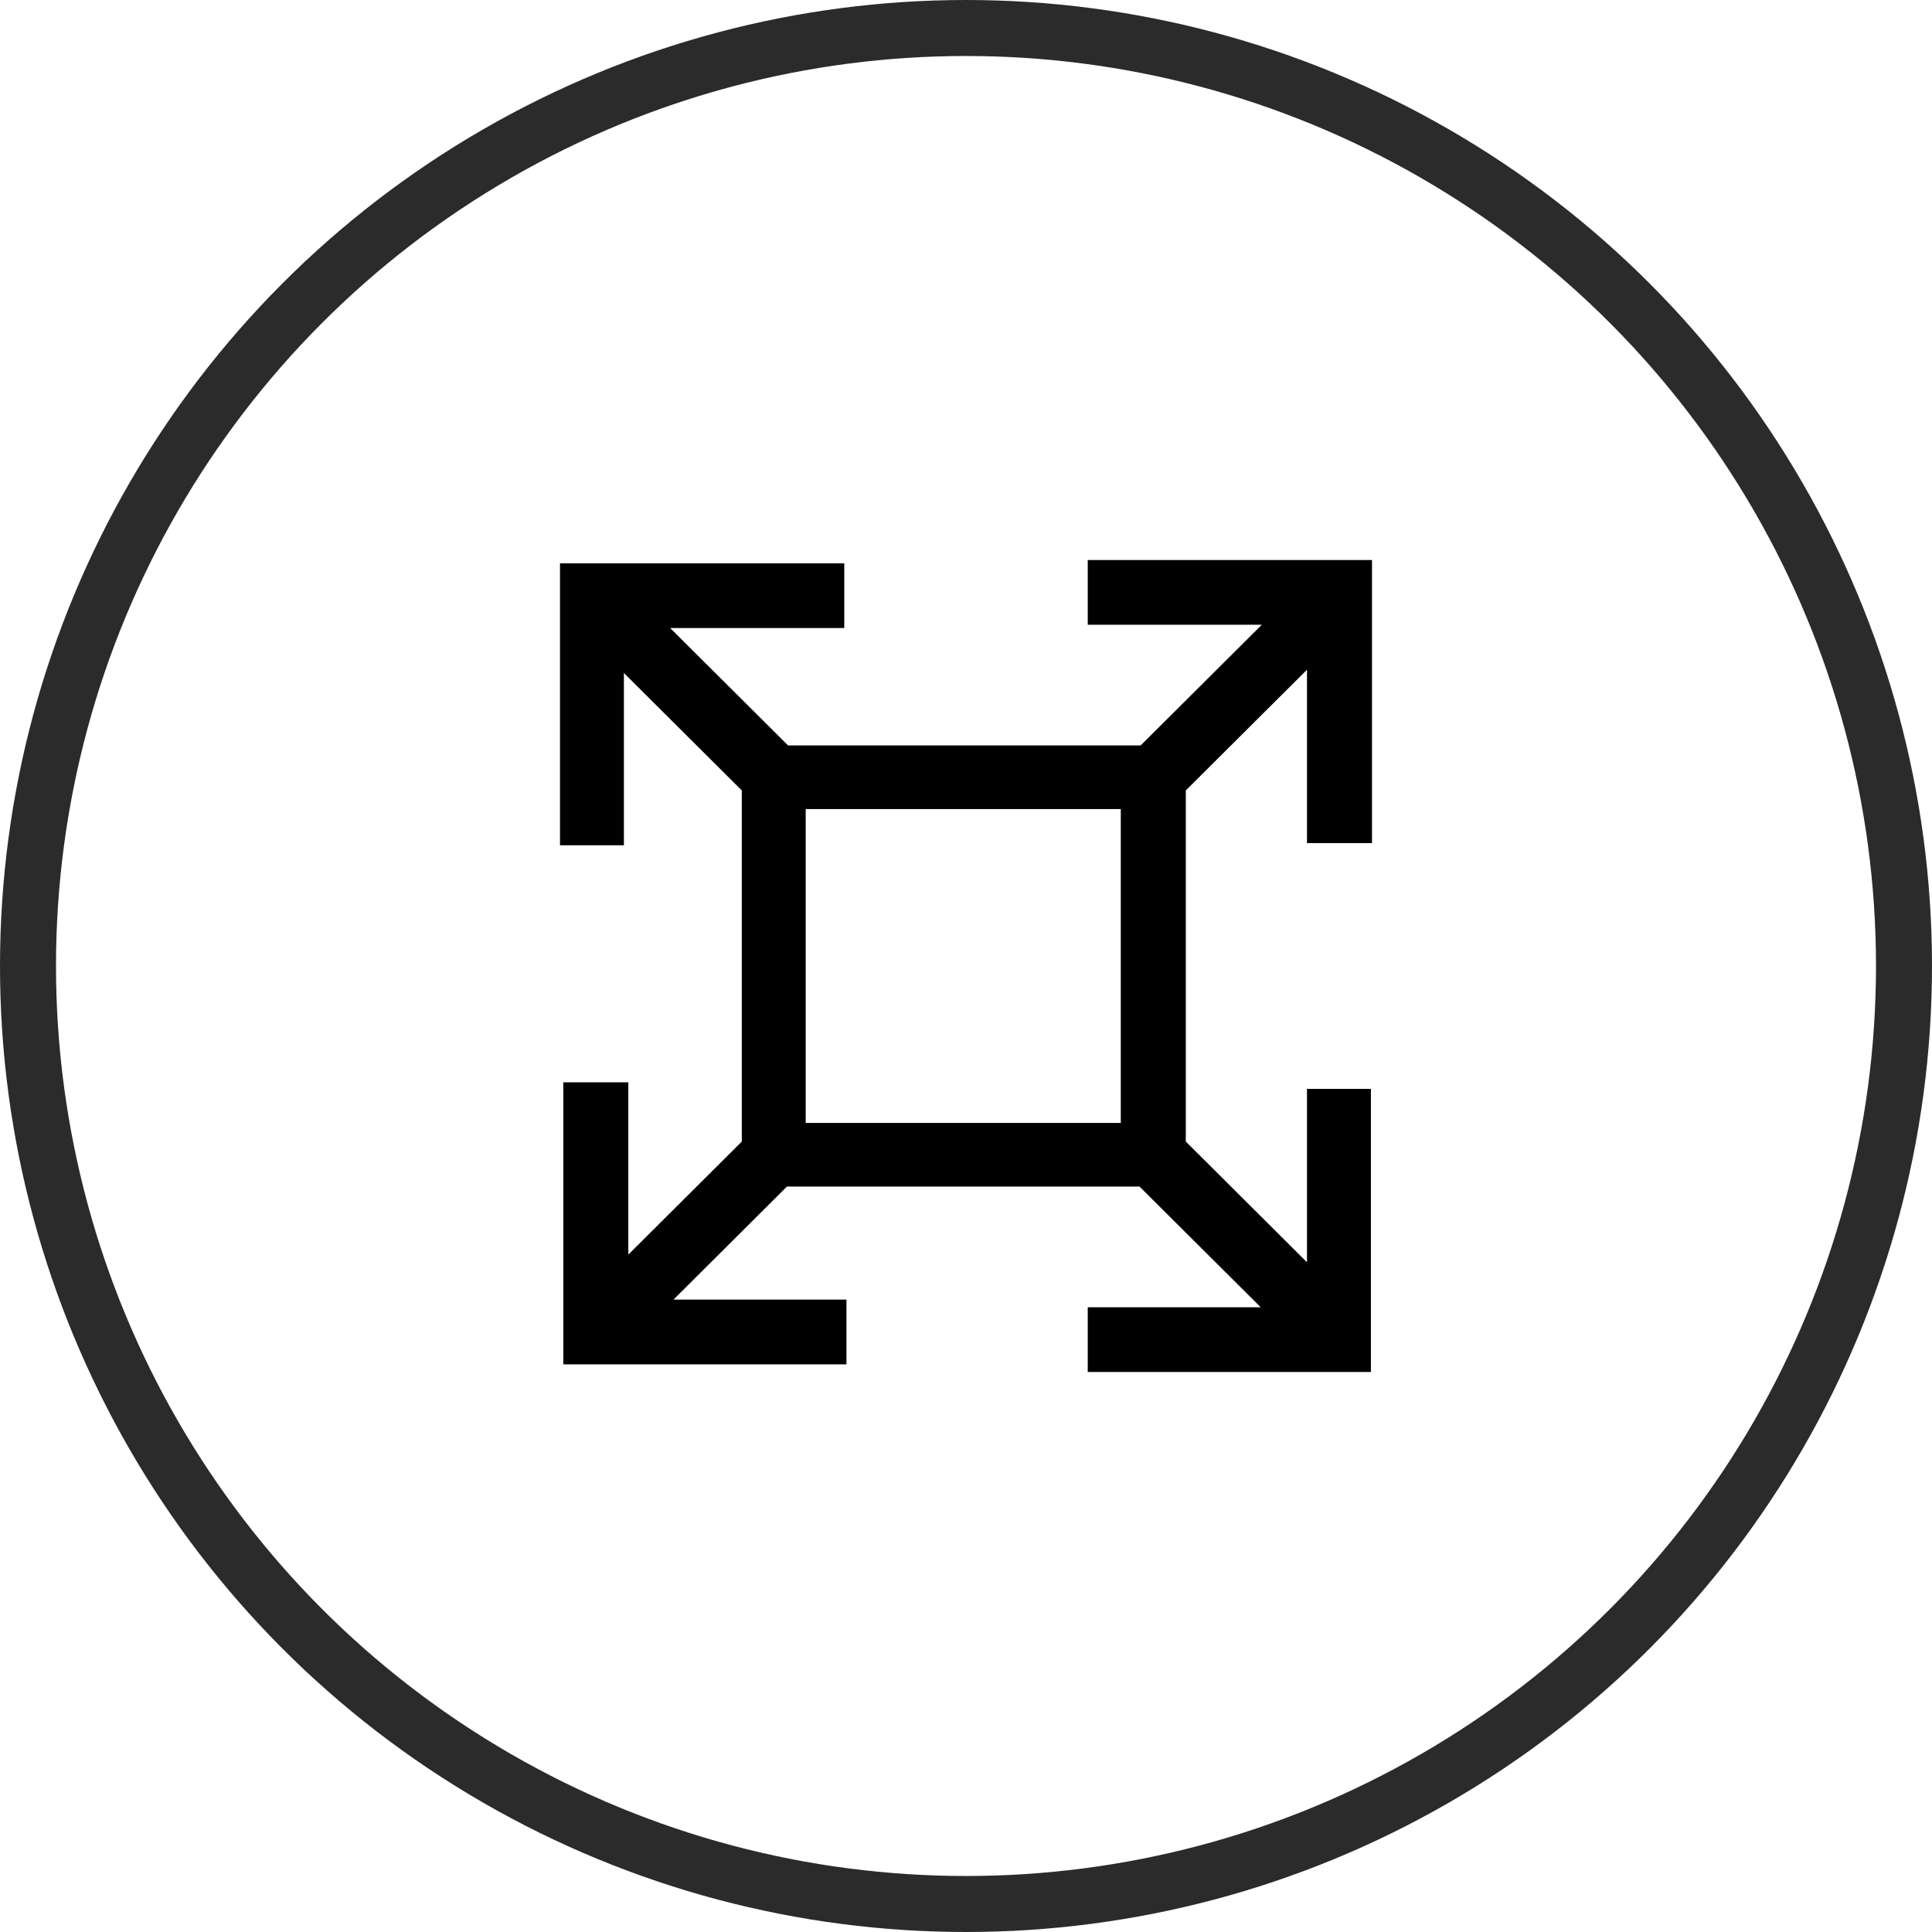
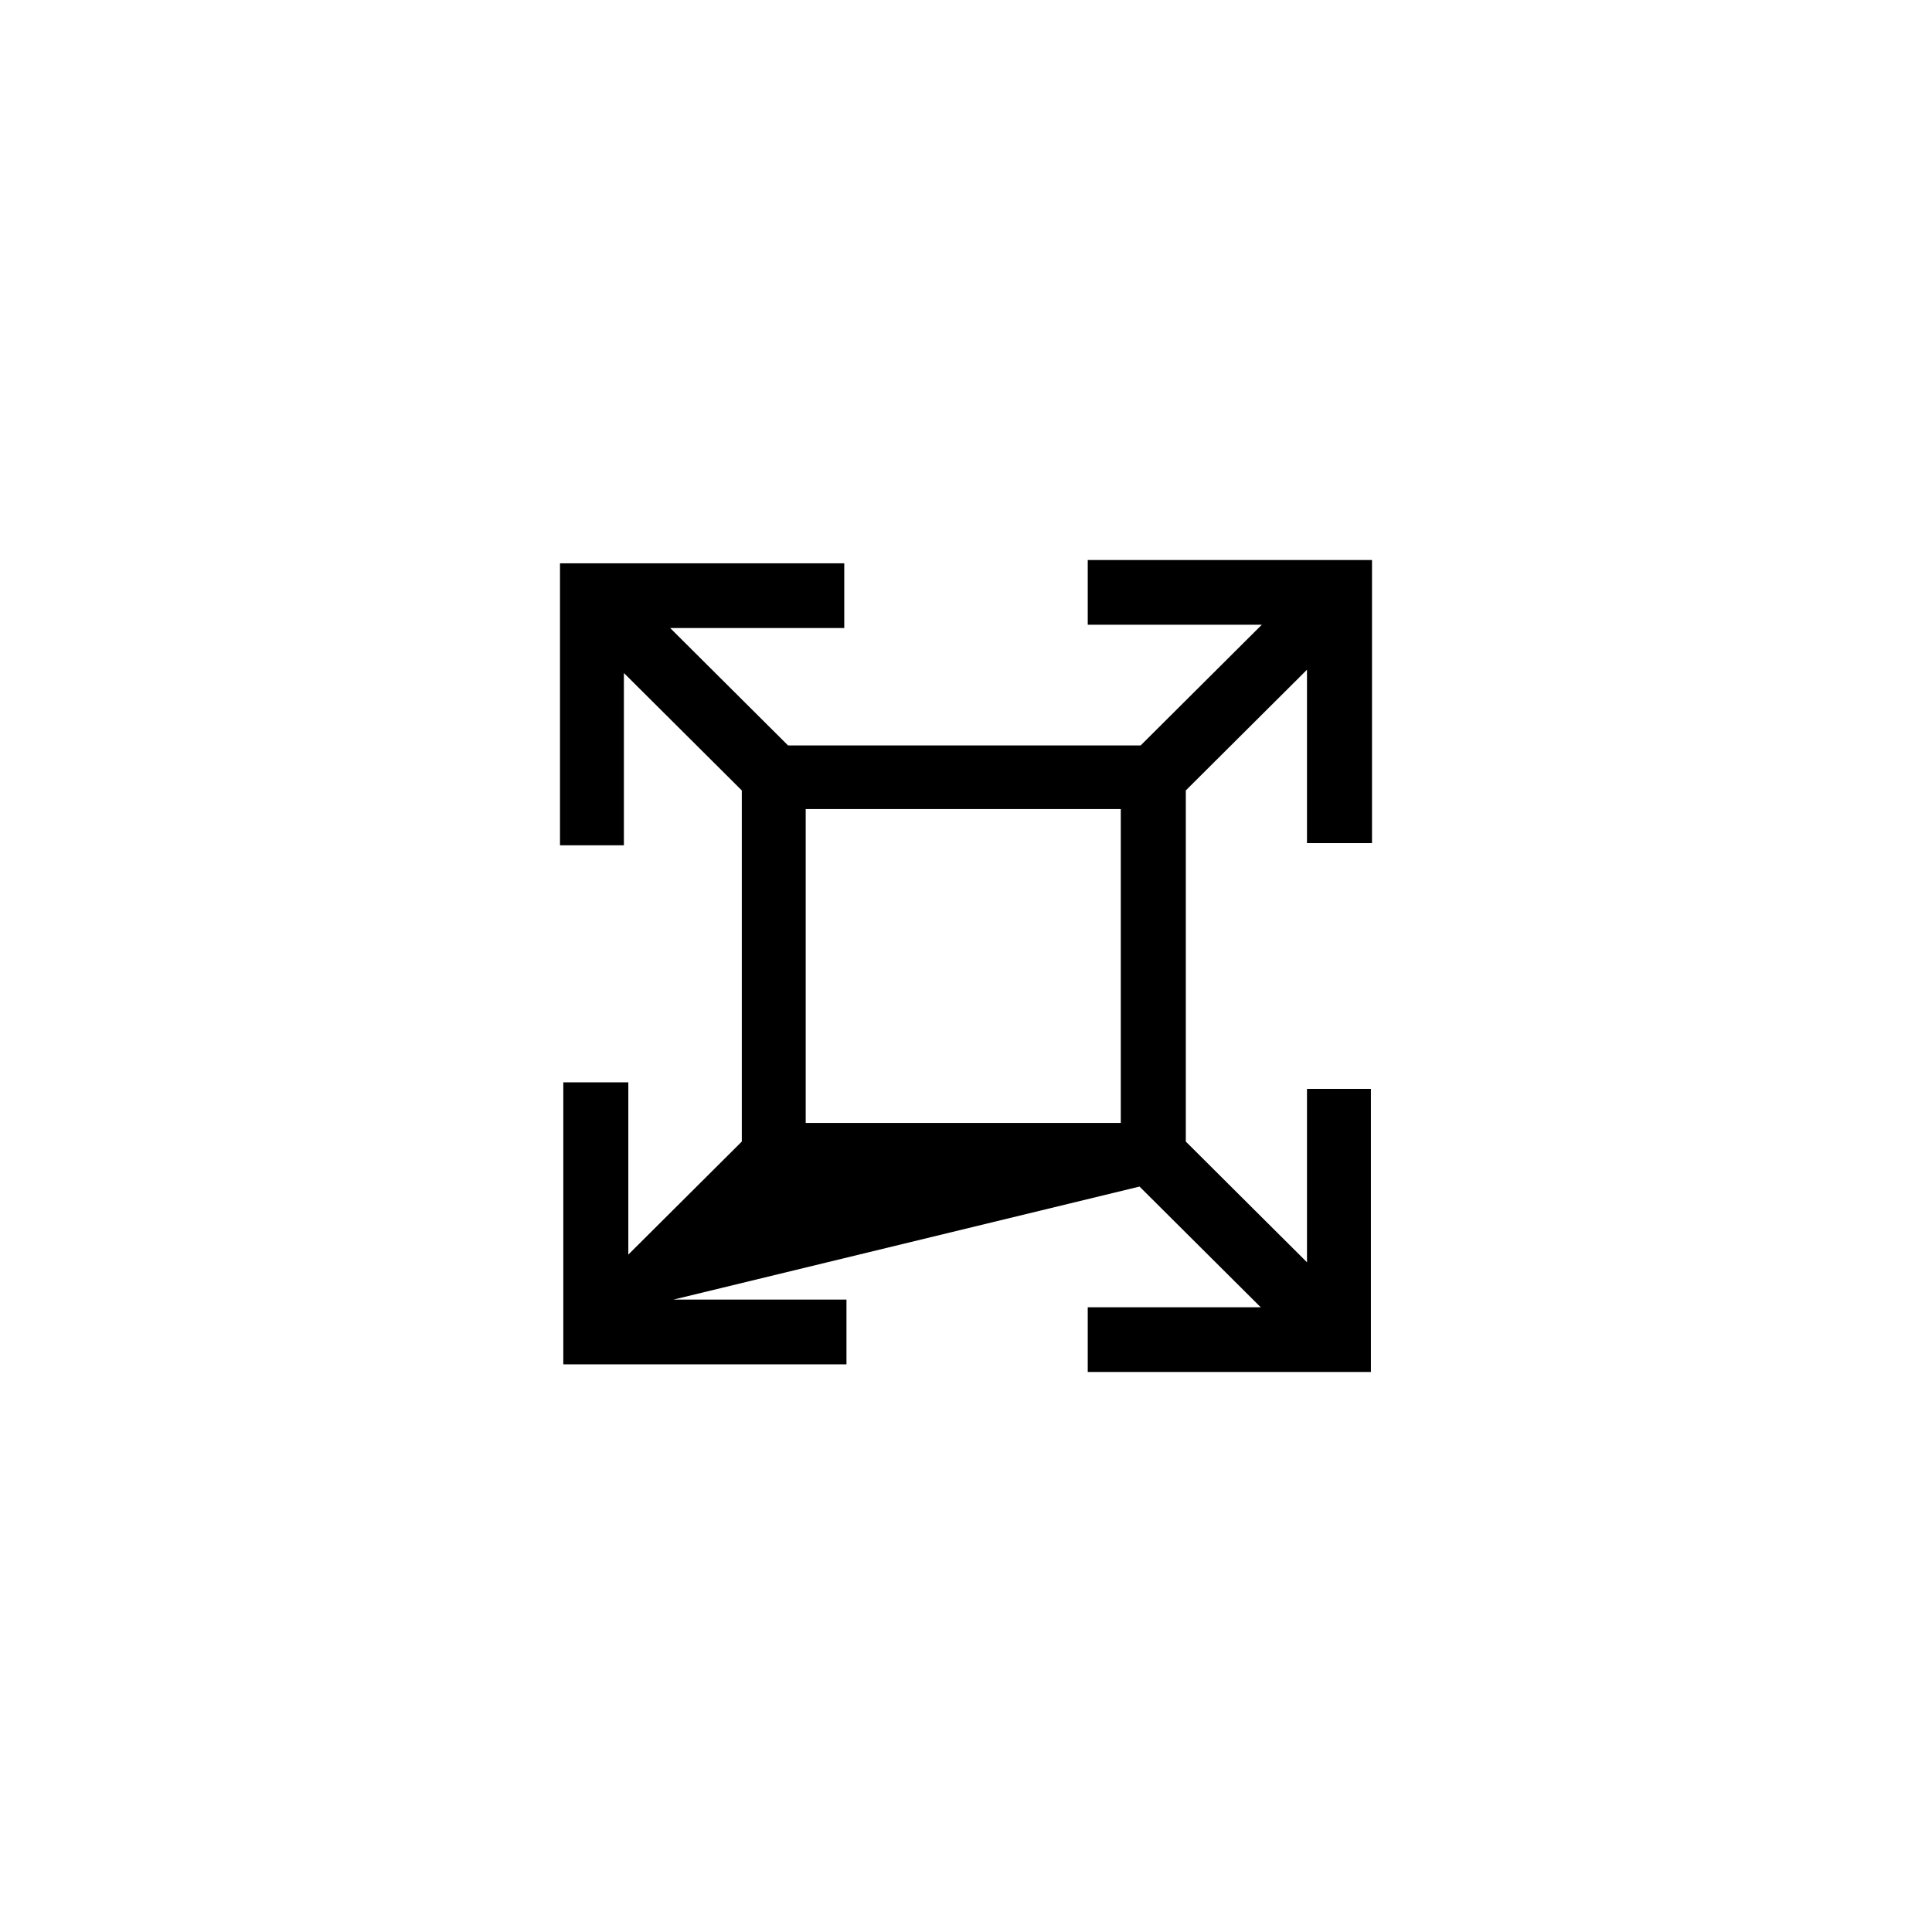
<svg xmlns="http://www.w3.org/2000/svg" width="69px" height="69px" viewBox="0 0 69 69" version="1.1">
  <desc>Created with Sketch.</desc>
  <defs />
  <g id="----" stroke="none" stroke-width="1" fill="none" fill-rule="evenodd">
    <g id="INWOOD_PASSPORT-Copy-6" transform="translate(-153, -5627)">
-       <path d="M193.068,5667.104 L181.775,5667.104 L181.775,5655.896 L193.028,5655.896 L193.028,5667.104 L193.068,5667.104 Z M191.848,5649.312 L198.065,5649.312 L193.737,5653.623 L181.145,5653.623 L176.935,5649.43 L183.152,5649.43 L183.152,5647.118 L173,5647.118 L173,5657.189 L175.282,5657.189 L175.282,5651.036 L179.493,5655.23 L179.493,5667.77 L175.44,5671.807 L175.44,5665.654 L173.118,5665.654 L173.118,5675.726 L183.231,5675.726 L183.231,5673.414 L177.053,5673.414 L181.106,5669.377 L193.697,5669.377 L198.026,5673.688 L191.848,5673.688 L191.848,5676 L201.961,5676 L201.961,5665.889 L199.678,5665.889 L199.678,5672.081 L195.35,5667.77 L195.35,5655.23 L199.678,5650.919 L199.678,5657.111 L202,5657.111 L202,5647 L191.848,5647 L191.848,5649.312 Z" id="Fill-2" fill="#000000" />
-       <circle id="Oval-2-Copy-5" stroke="#2B2B2B" stroke-width="2" cx="187.5" cy="5661.5" r="33.5" />
+       <path d="M193.068,5667.104 L181.775,5667.104 L181.775,5655.896 L193.028,5655.896 L193.028,5667.104 L193.068,5667.104 Z M191.848,5649.312 L198.065,5649.312 L193.737,5653.623 L181.145,5653.623 L176.935,5649.43 L183.152,5649.43 L183.152,5647.118 L173,5647.118 L173,5657.189 L175.282,5657.189 L175.282,5651.036 L179.493,5655.23 L179.493,5667.77 L175.44,5671.807 L175.44,5665.654 L173.118,5665.654 L173.118,5675.726 L183.231,5675.726 L183.231,5673.414 L177.053,5673.414 L193.697,5669.377 L198.026,5673.688 L191.848,5673.688 L191.848,5676 L201.961,5676 L201.961,5665.889 L199.678,5665.889 L199.678,5672.081 L195.35,5667.77 L195.35,5655.23 L199.678,5650.919 L199.678,5657.111 L202,5657.111 L202,5647 L191.848,5647 L191.848,5649.312 Z" id="Fill-2" fill="#000000" />
    </g>
  </g>
</svg>